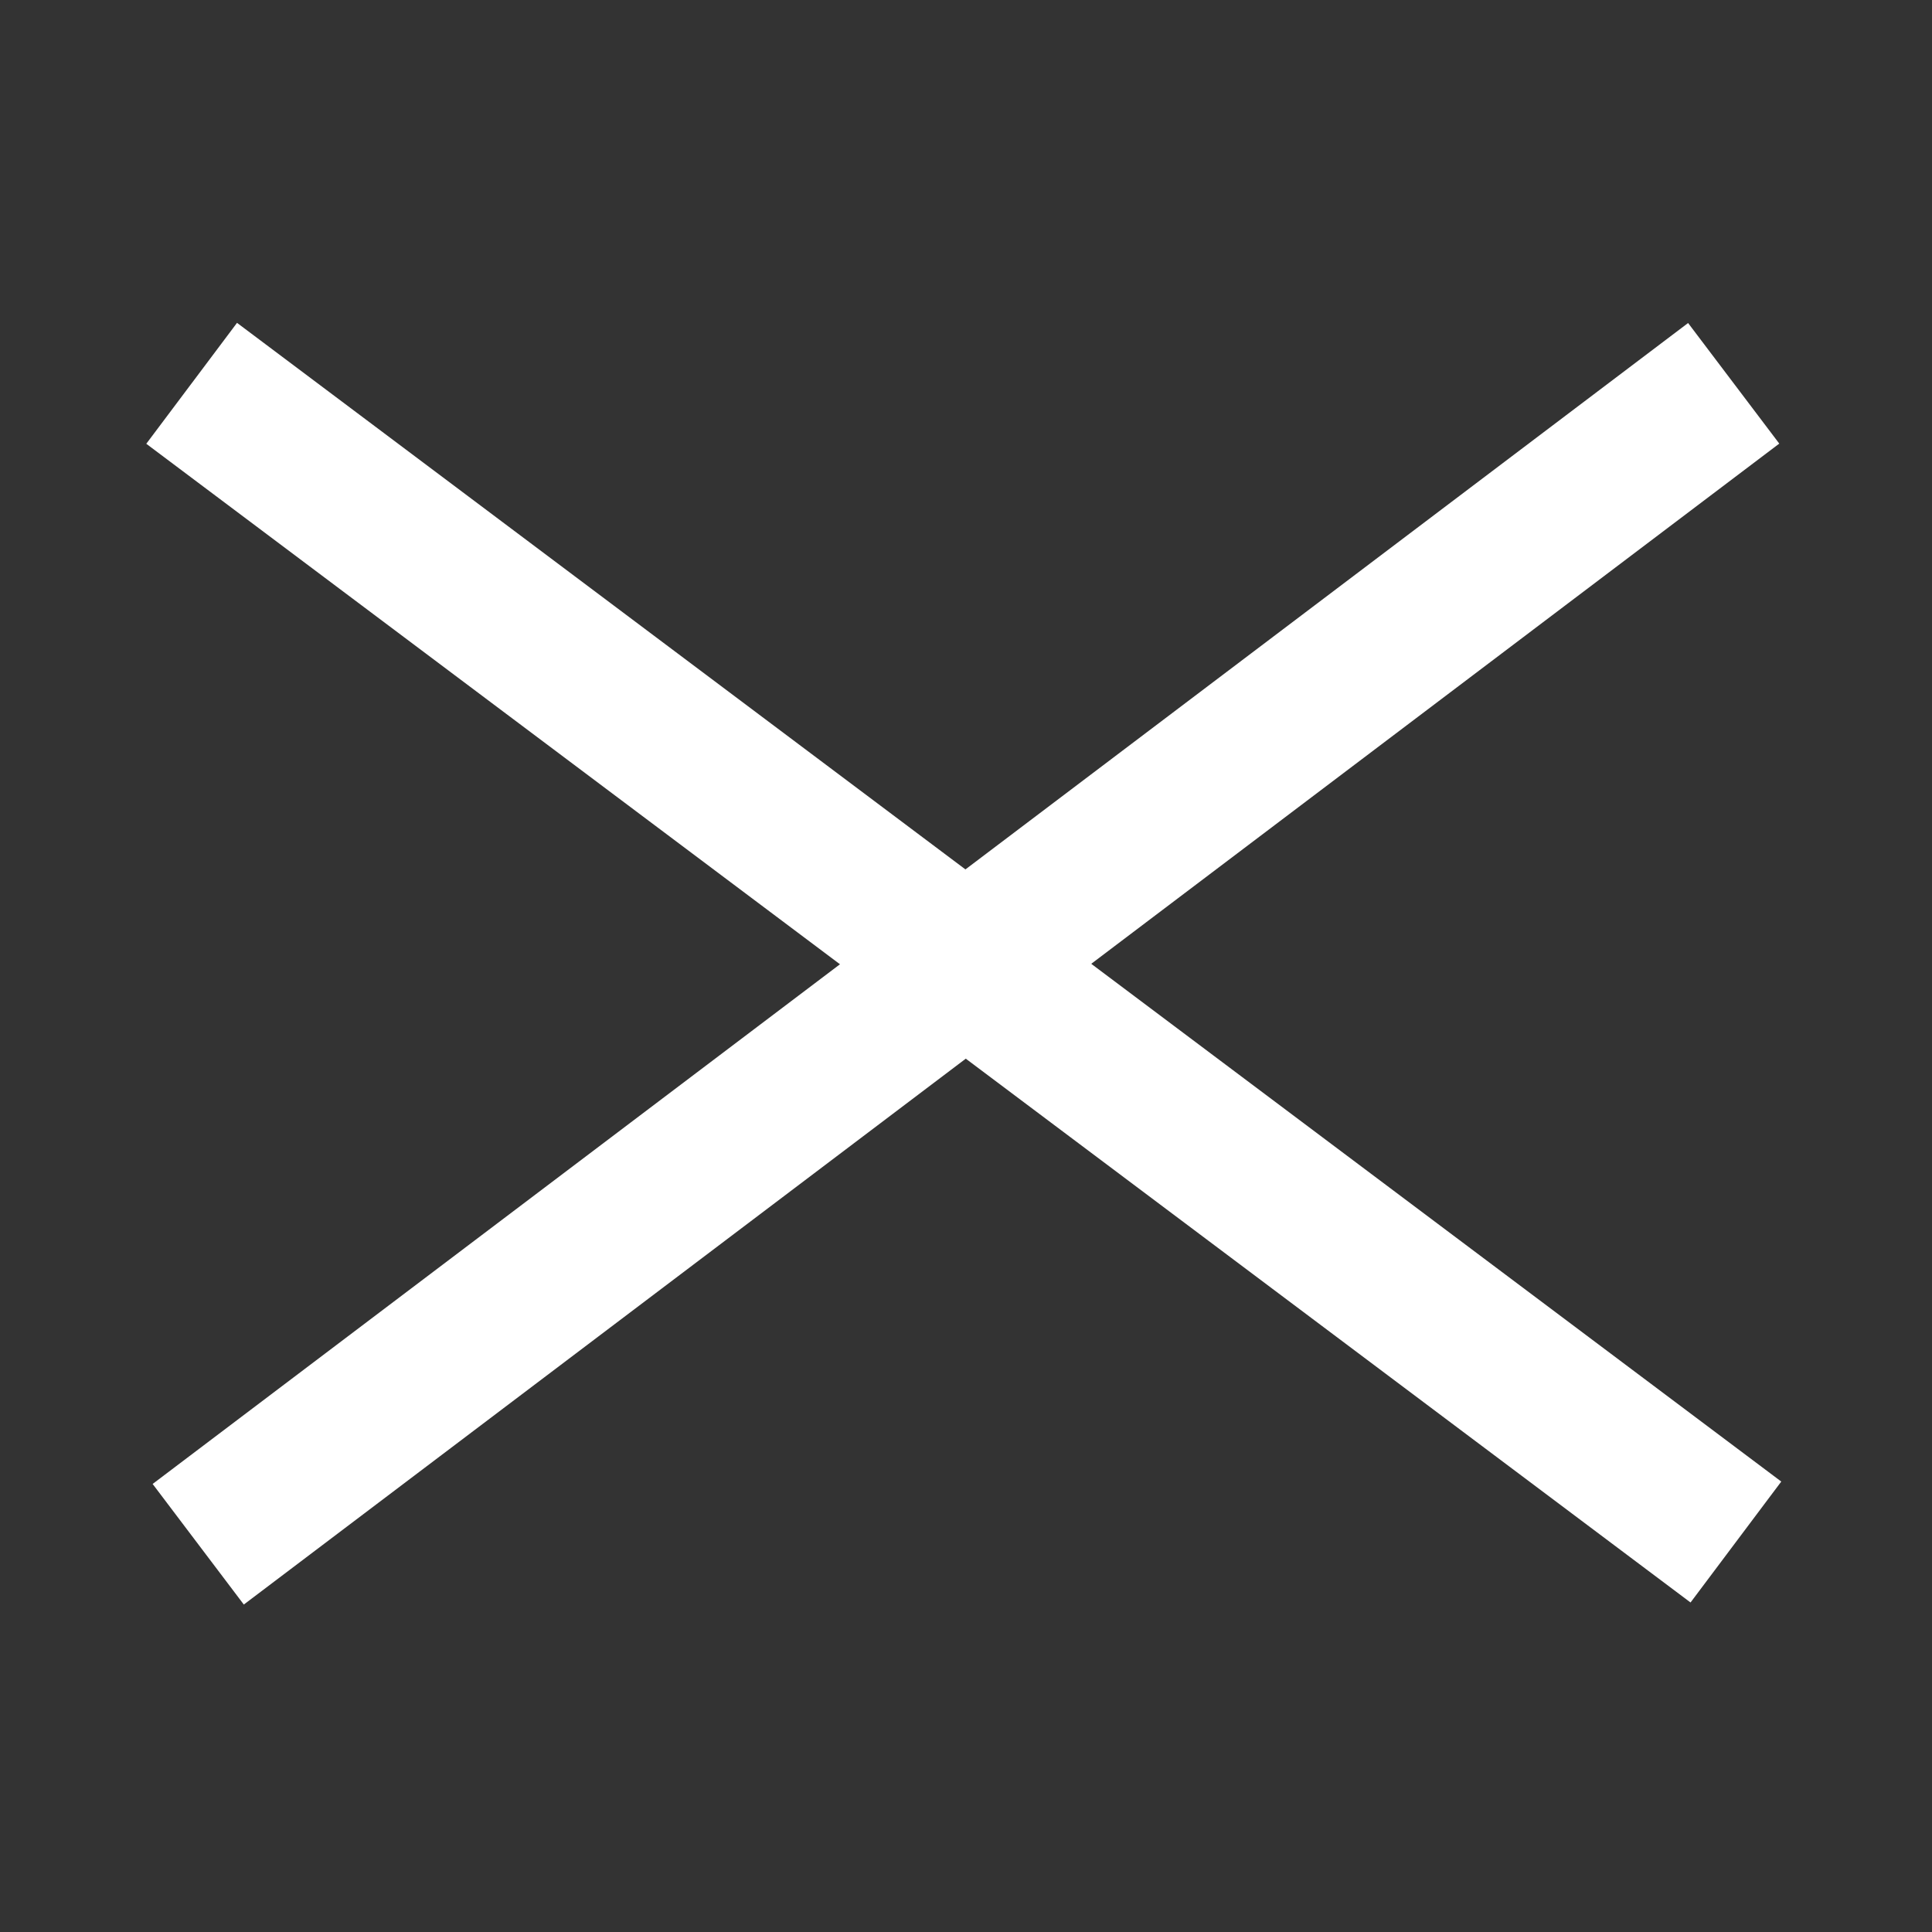
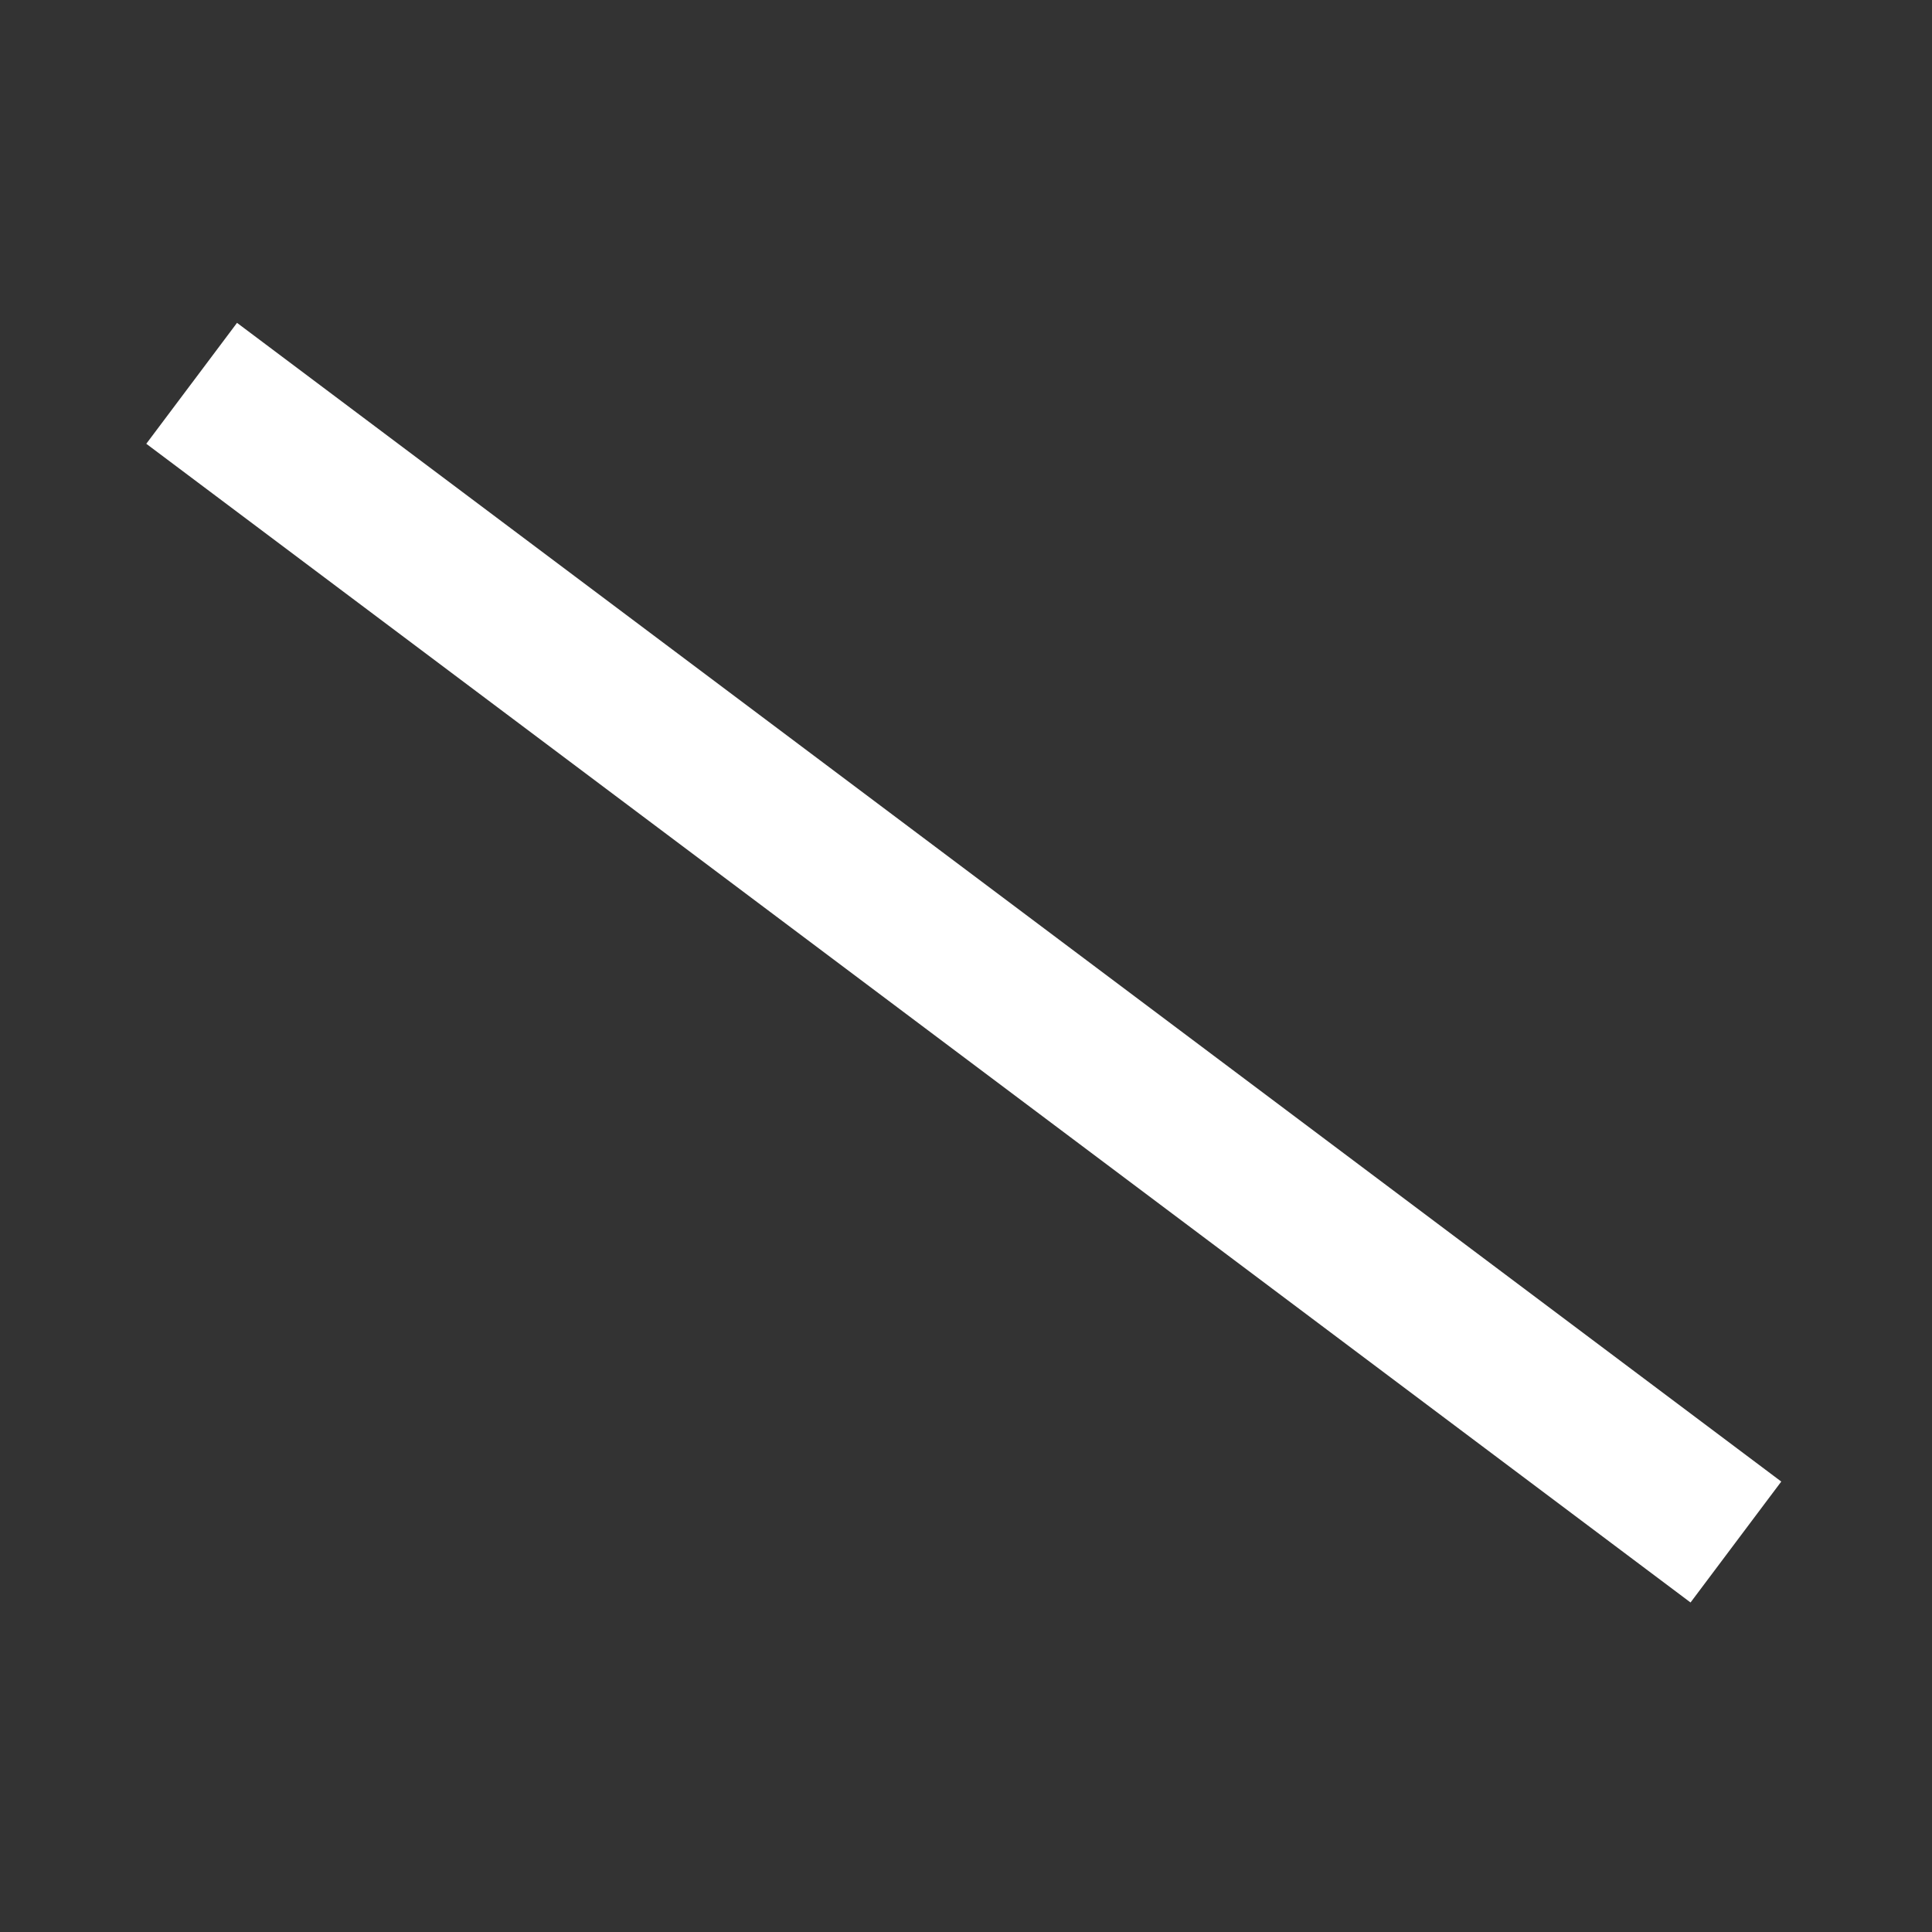
<svg xmlns="http://www.w3.org/2000/svg" xmlns:ns1="http://www.inkscape.org/namespaces/inkscape" xmlns:ns2="http://sodipodi.sourceforge.net/DTD/sodipodi-0.dtd" width="20mm" height="20mm" viewBox="0 0 20 20" version="1.1" id="svg5" ns1:version="1.2.1 (9c6d41e410, 2022-07-14)" ns2:docname="closebtnimg.svg">
  <rect x="0" y="0" width="20" height="20" fill="#333333" stroke="none" />
  <ns2:namedview id="namedview7" pagecolor="#505050" bordercolor="#ffffff" borderopacity="1" ns1:showpageshadow="0" ns1:pageopacity="0" ns1:pagecheckerboard="1" ns1:deskcolor="#505050" ns1:document-units="mm" showgrid="false" showguides="true" ns1:zoom="11.602469" ns1:cx="39.129602" ns1:cy="28.700787" ns1:window-width="1920" ns1:window-height="1001" ns1:window-x="-9" ns1:window-y="-9" ns1:window-maximized="1" ns1:current-layer="layer1">
    <ns2:guide position="-21.478,9.97" orientation="0,-1" id="guide59" ns1:locked="false" />
    <ns2:guide position="9.965,26.547" orientation="1,0" id="guide61" ns1:locked="false" />
    <ns2:guide position="-22.381,16.001" orientation="0,-1" id="guide194" ns1:locked="false" />
    <ns2:guide position="-22.575,4.004" orientation="0,-1" id="guide198" ns1:locked="false" />
    <ns2:guide position="-13.416,12.034" orientation="0,-1" id="guide202" ns1:locked="false" />
    <ns2:guide position="-16.705,8.003" orientation="0,-1" id="guide204" ns1:locked="false" />
    <ns2:guide position="1.999,17.388" orientation="1,0" id="guide206" ns1:locked="false" />
    <ns2:guide position="17.995,20.935" orientation="1,0" id="guide290" ns1:locked="false" />
  </ns2:namedview>
  <defs id="defs2">
    <ns1:path-effect effect="spiro" id="path-effect300" is_visible="true" lpeversion="1" />
  </defs>
  <g ns1:label="Ebene 1" ns1:groupmode="layer" id="layer1">
    <path style="fill:#ffffff;stroke:#ffffff;stroke-width:1.565;stroke-linejoin:round;stroke-dasharray:none;stroke-opacity:1" d="M 1.984,3.968 17.97,15.963" id="path2032" />
-     <path style="fill:#ffffff;stroke:#ffffff;stroke-width:1.565;stroke-linejoin:round;stroke-dasharray:none;stroke-opacity:1" d="M 17.947,3.968 2.052,15.986" id="path2034" />
  </g>
</svg>